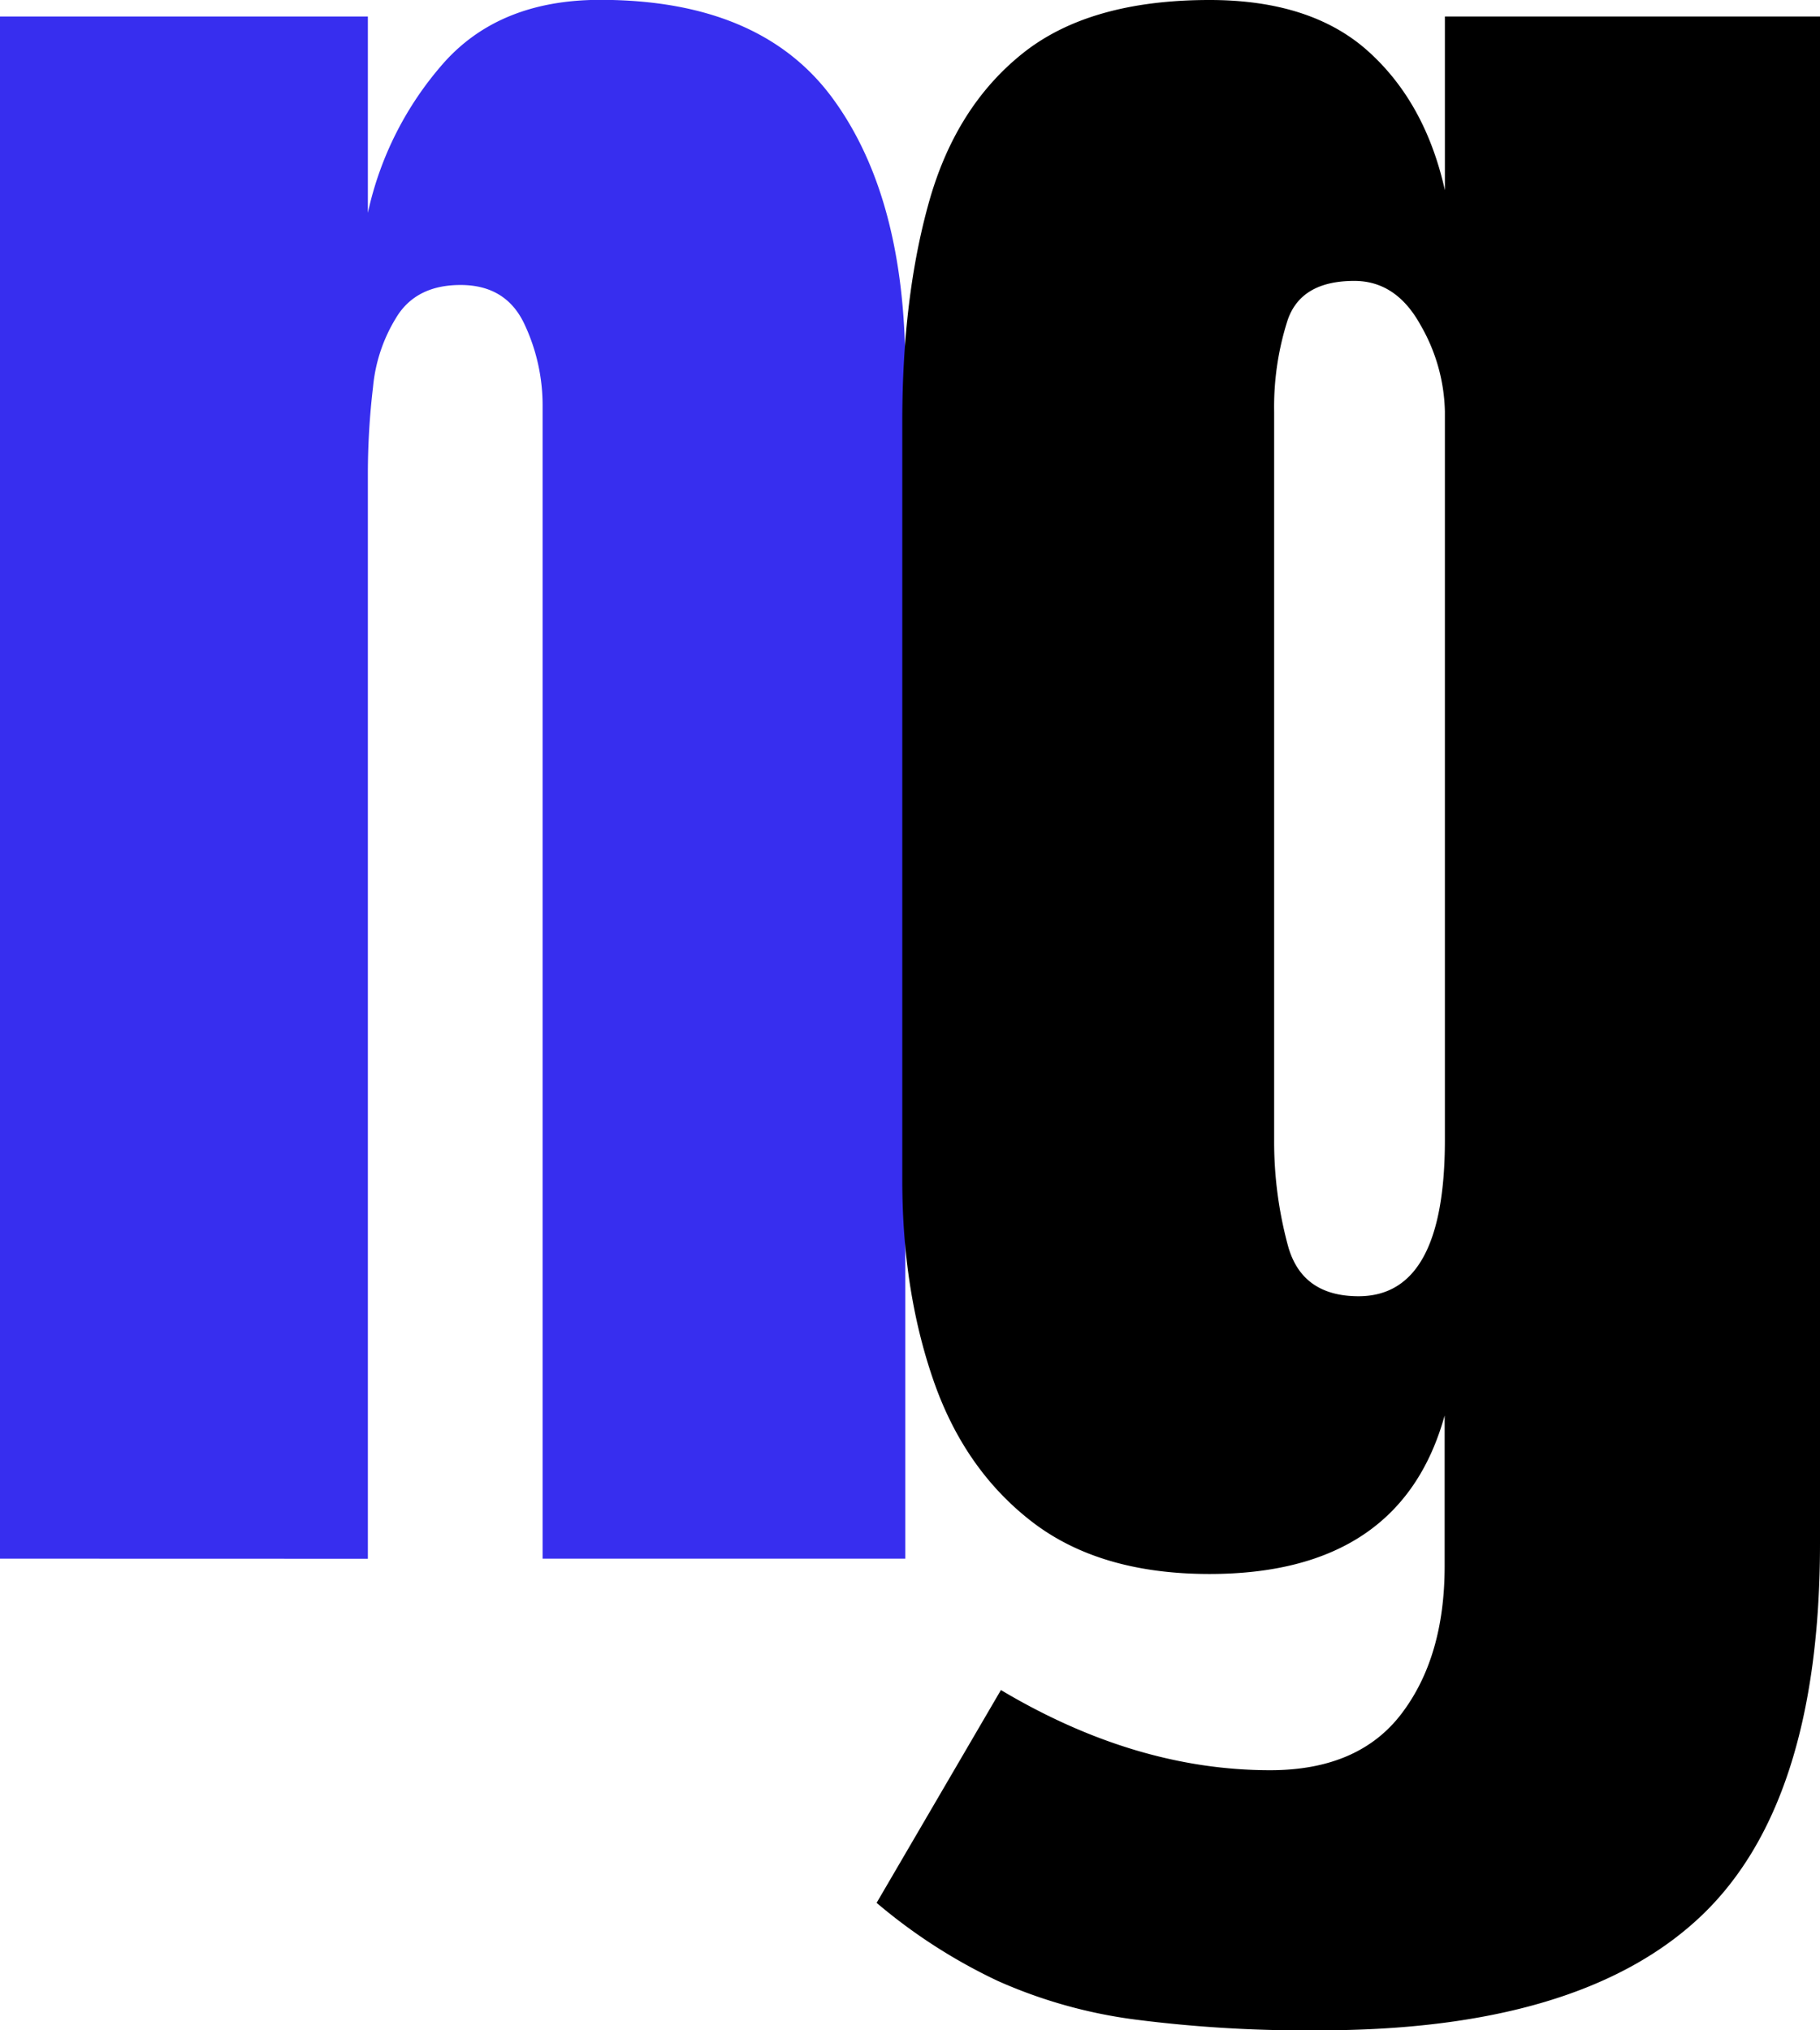
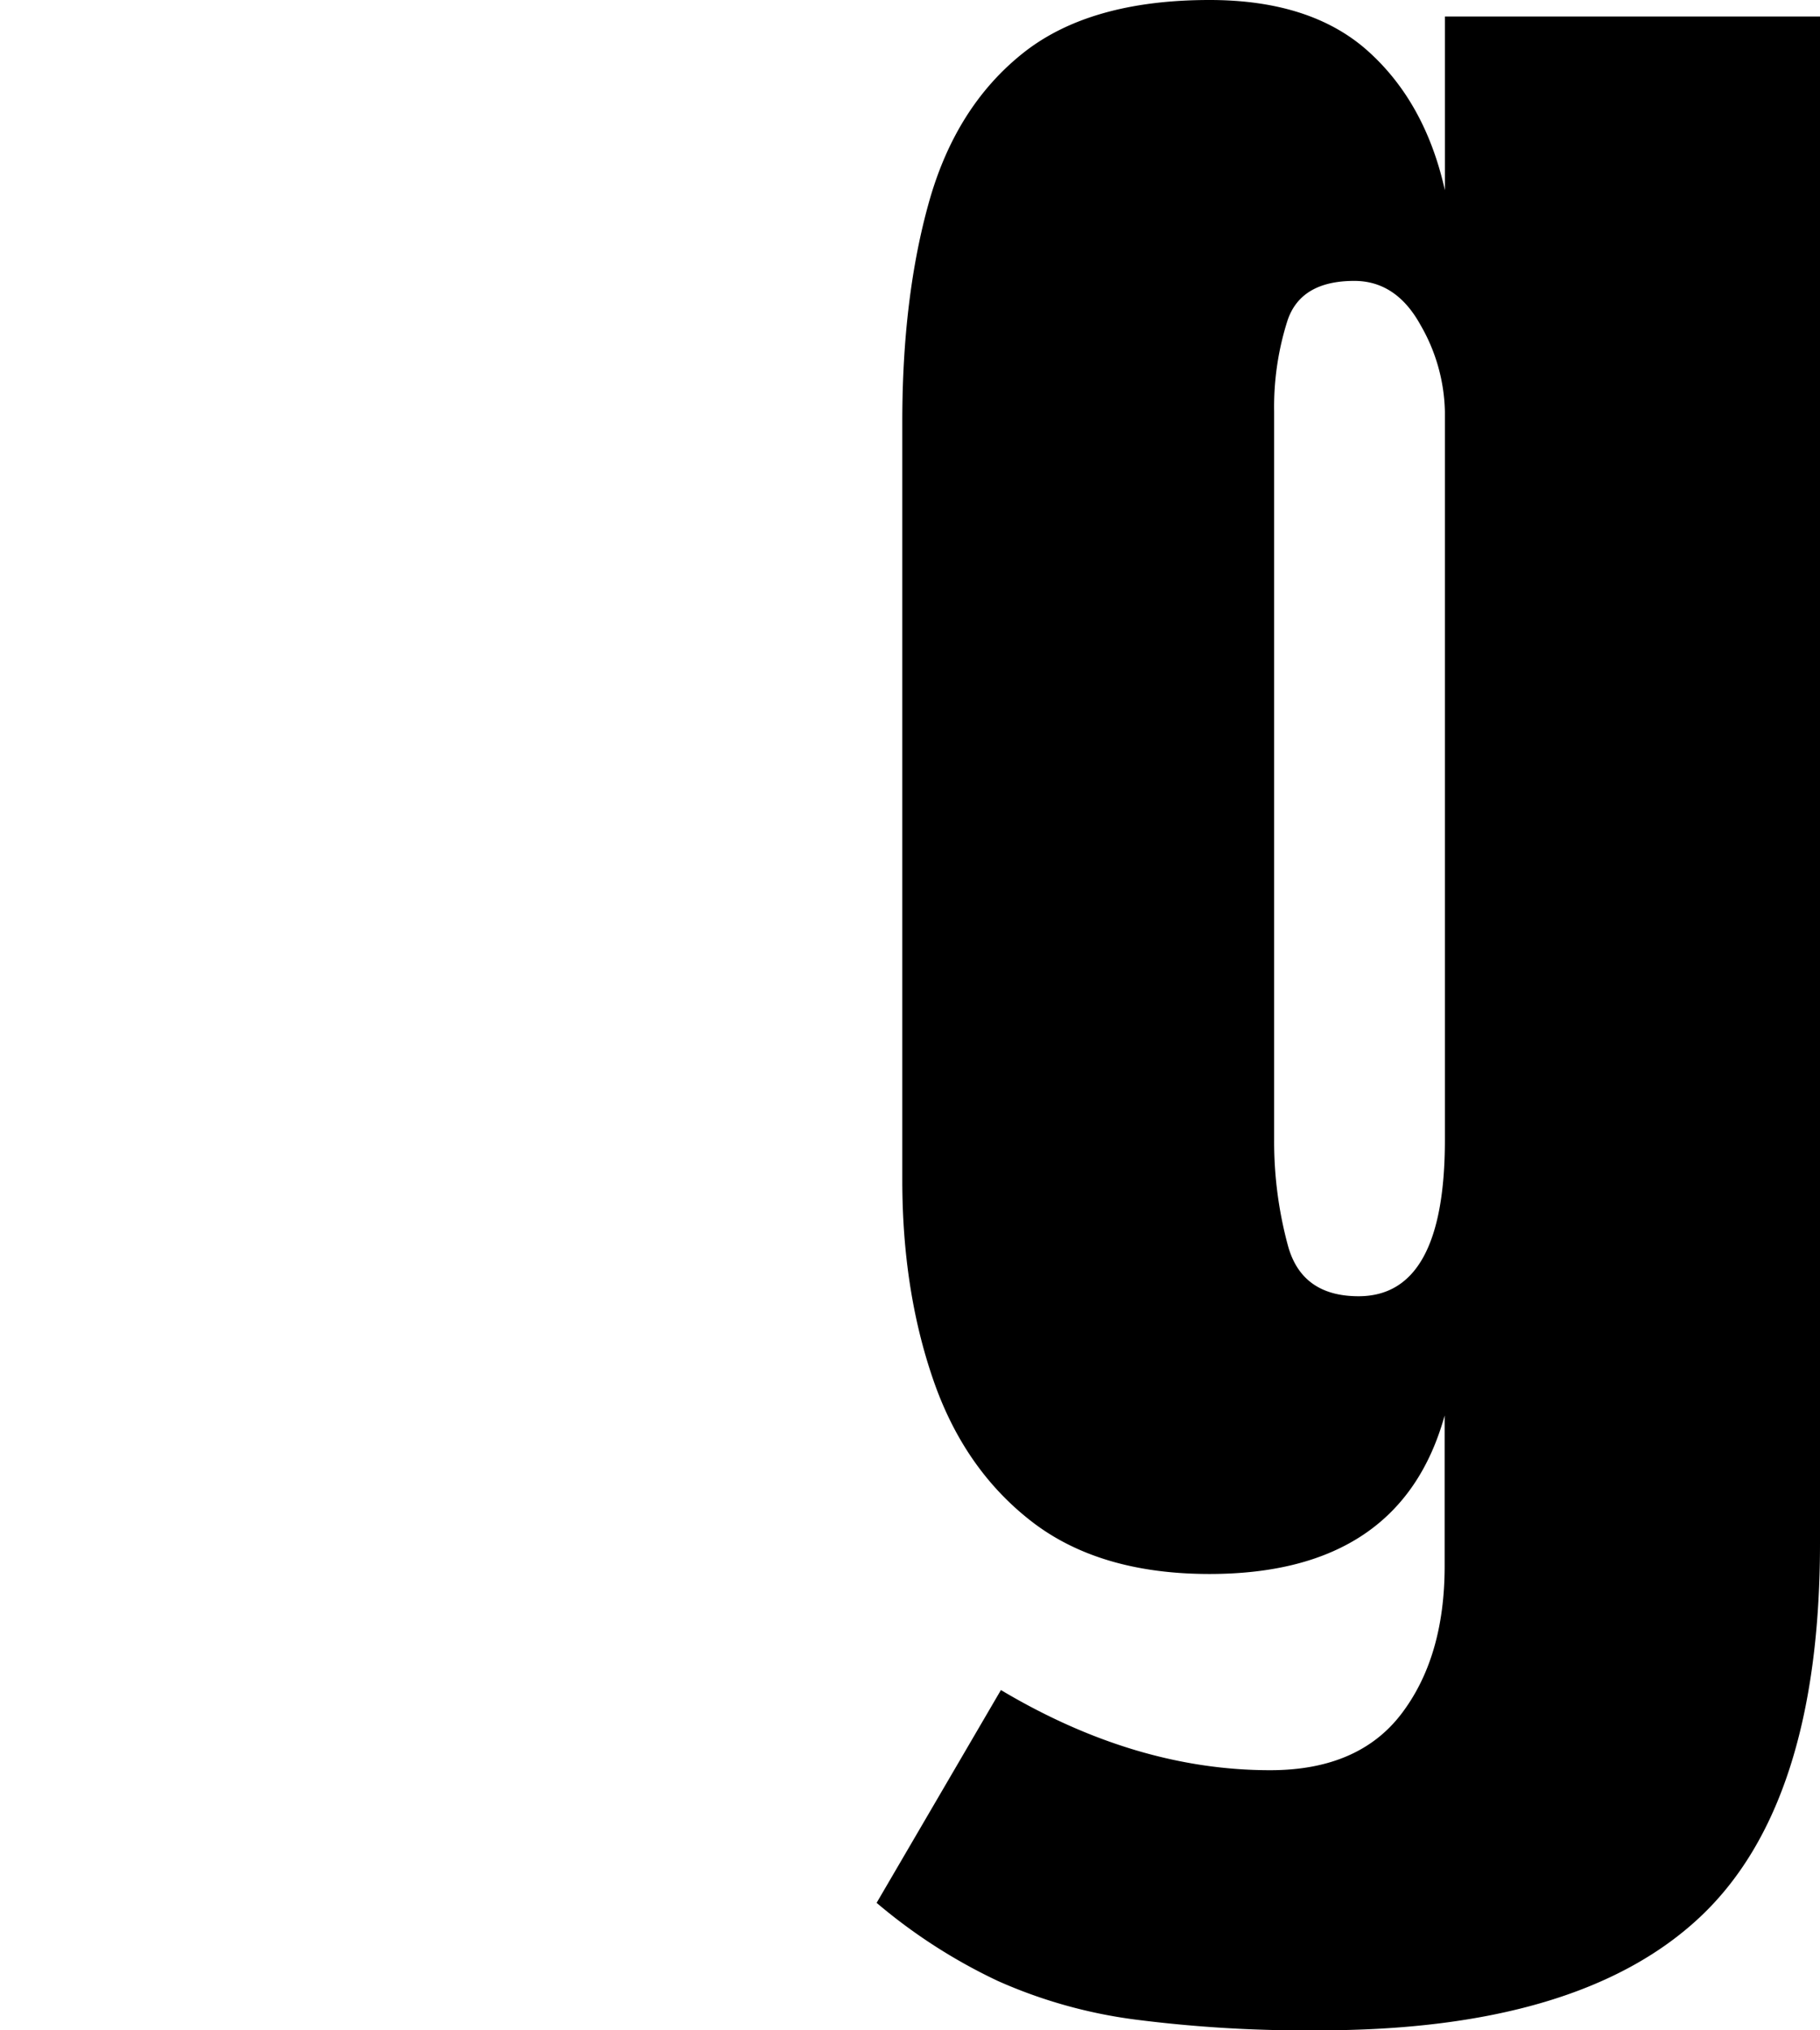
<svg xmlns="http://www.w3.org/2000/svg" id="Layer_1" data-name="Layer 1" viewBox="0 0 374.23 417.41">
  <defs>
    <style>.cls-1{fill:#372eef;}</style>
  </defs>
-   <path class="cls-1" d="M63.3,361.85V44.8h75.64V85.17a68.61,68.61,0,0,1,15.75-31q11.51-12.78,32-12.79,33,0,47.86,20.3t14.9,55.59V361.85H174.87V125.12a39.24,39.24,0,0,0-3.81-17.23Q167.27,100,158,100q-8.67,0-12.78,6A32.91,32.91,0,0,0,140,121a151.86,151.86,0,0,0-1.06,17.87v223Z" transform="translate(-63.3 -41.41)" />
  <path d="M334.41,458.82a274.92,274.92,0,0,1-37.72-2.22,101.33,101.33,0,0,1-28.21-7.93,112.77,112.77,0,0,1-24.93-16.06l25.56-43.75q27.69,16.49,55.37,16.48,18.16,0,27-11.62t8.87-30.23V332.42Q351.31,365,312,365q-22.62,0-36.56-10.78T255.17,325q-6.34-18.39-6.34-41V128.08q0-25.58,5.49-45.13t19.23-30.54q13.74-11,38.46-11,20.92,0,32.65,10.57T360.4,80.52V44.8h77.13V358.63q0,53.89-24.83,77.05T334.41,458.82Zm8.24-150.92q17.75,0,17.75-32.13V126a36.93,36.93,0,0,0-5-17.75q-5-9.09-13.63-9.09-11,0-13.73,8.14a58.42,58.42,0,0,0-2.75,18.7V275.77a81.79,81.79,0,0,0,2.85,21.78Q331,307.9,342.65,307.9Z" transform="translate(-63.3 -41.41)" />
</svg>